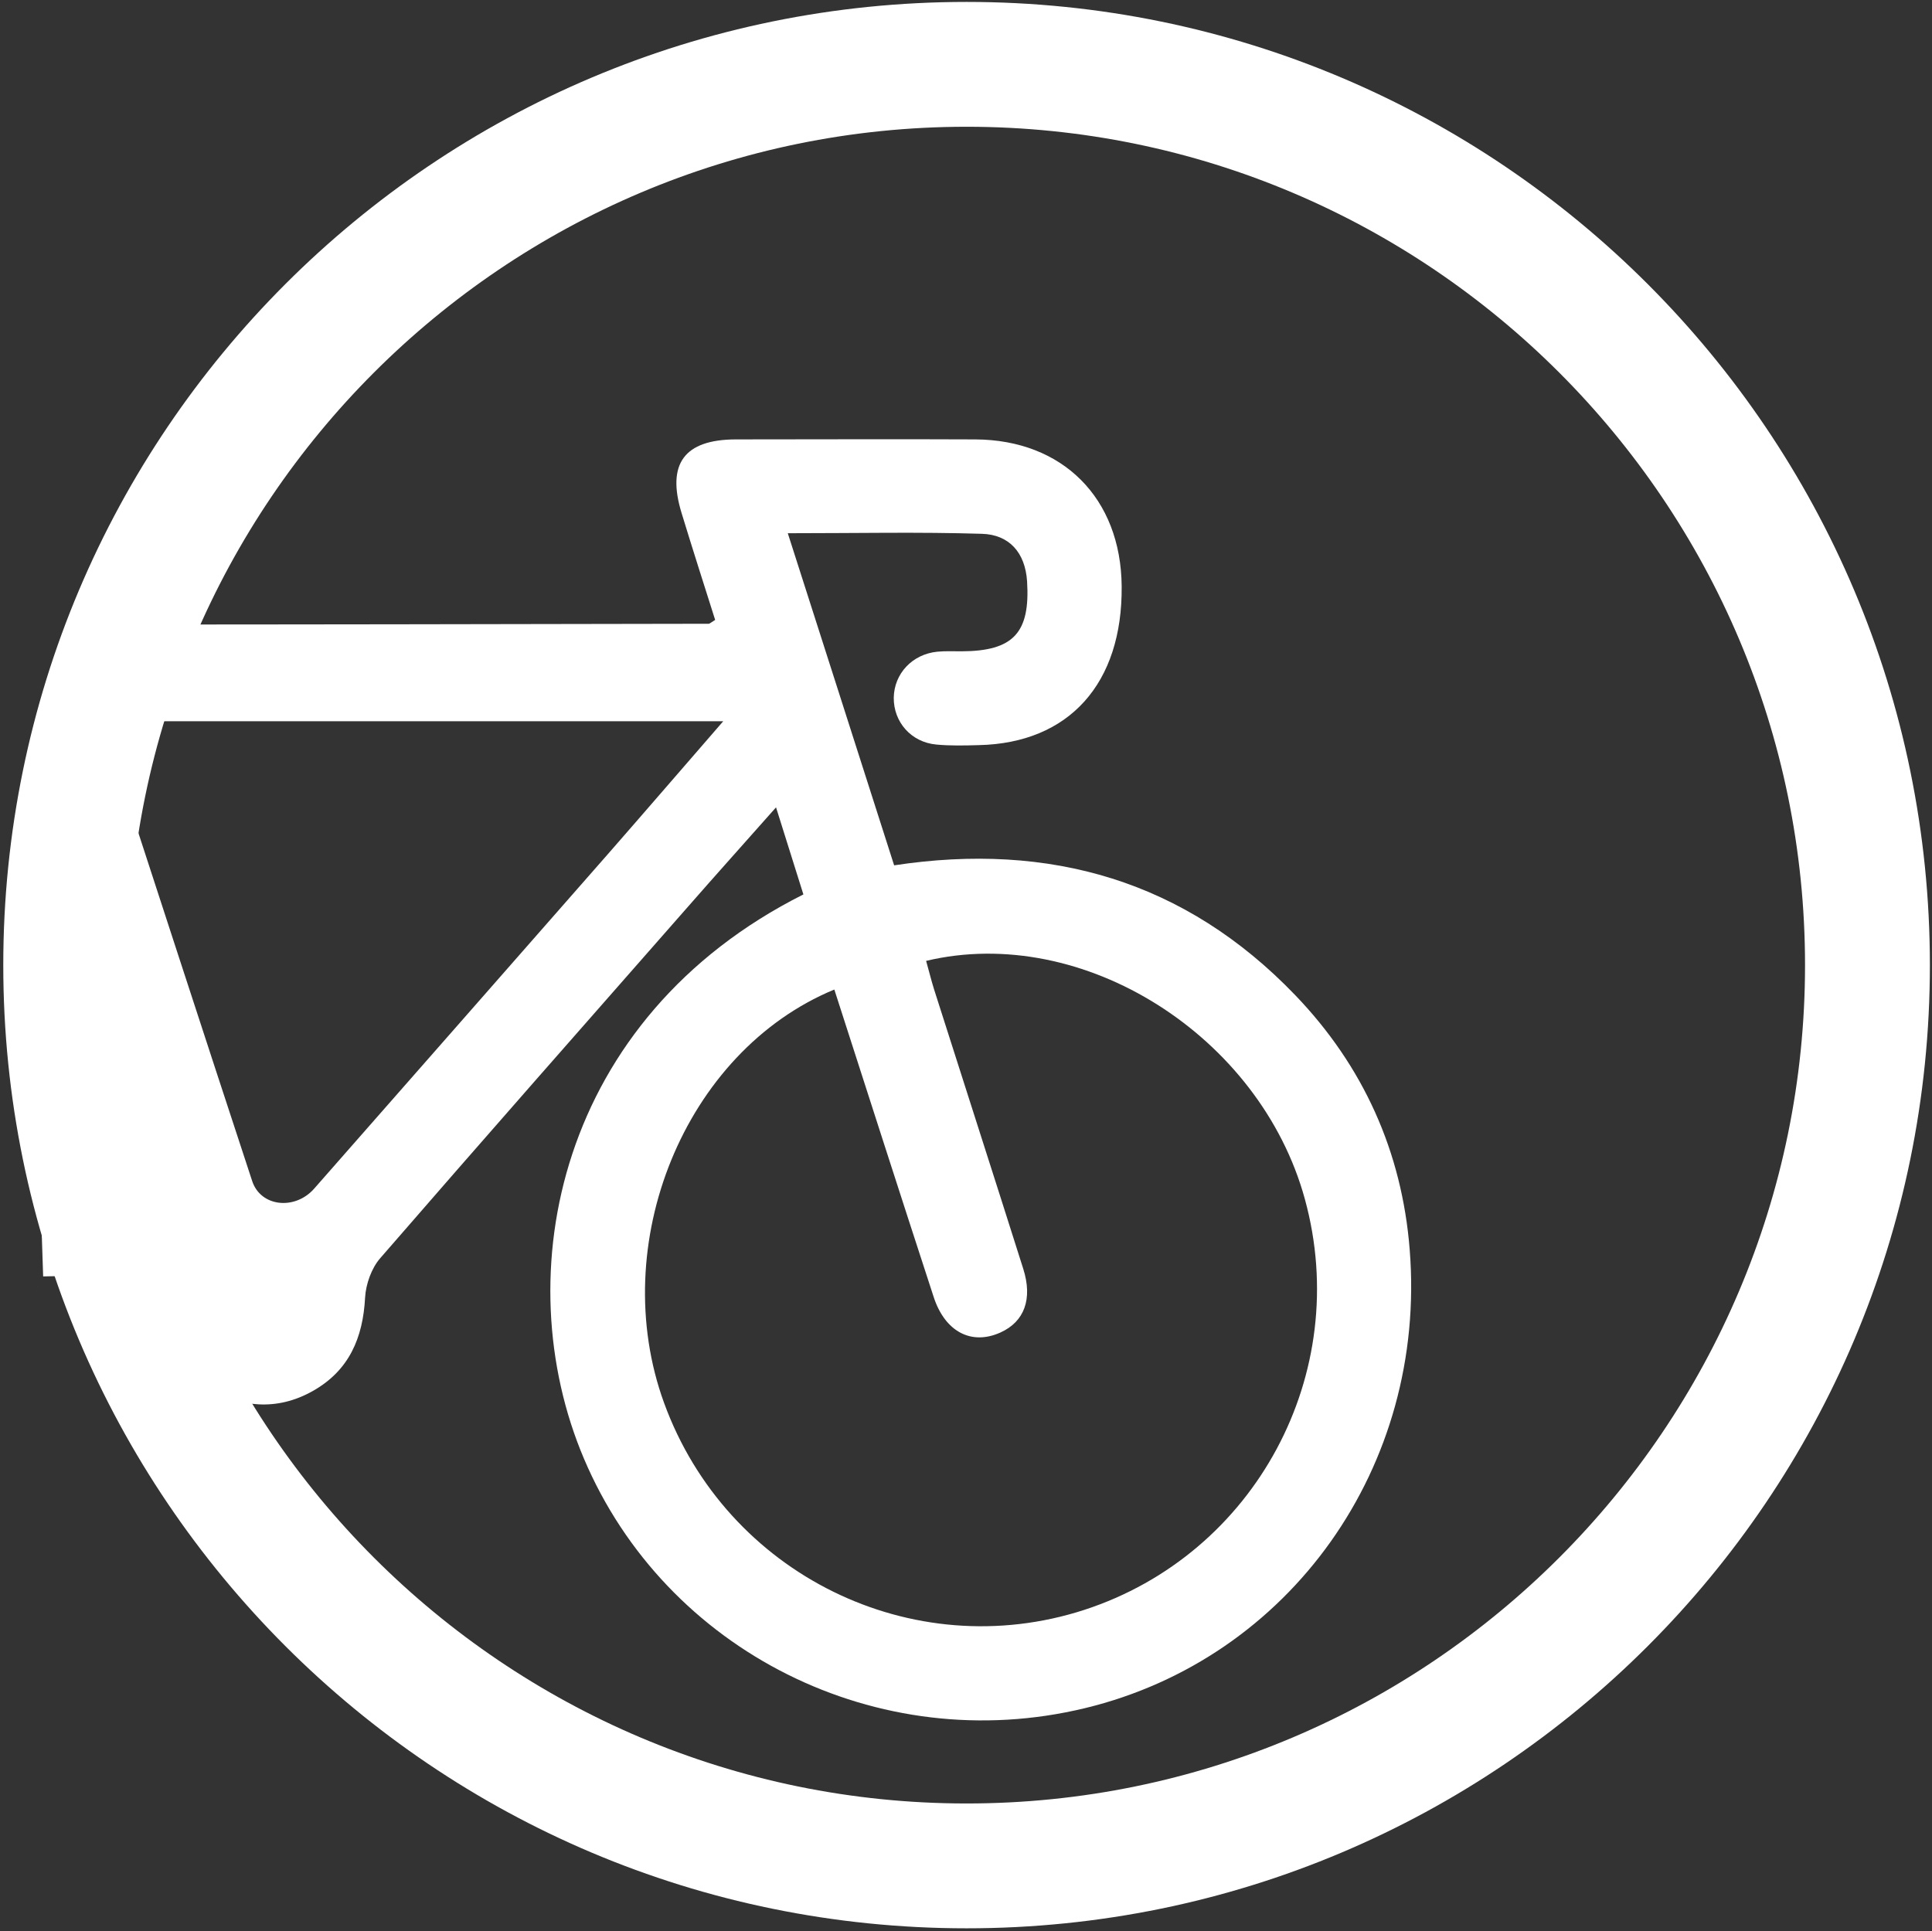
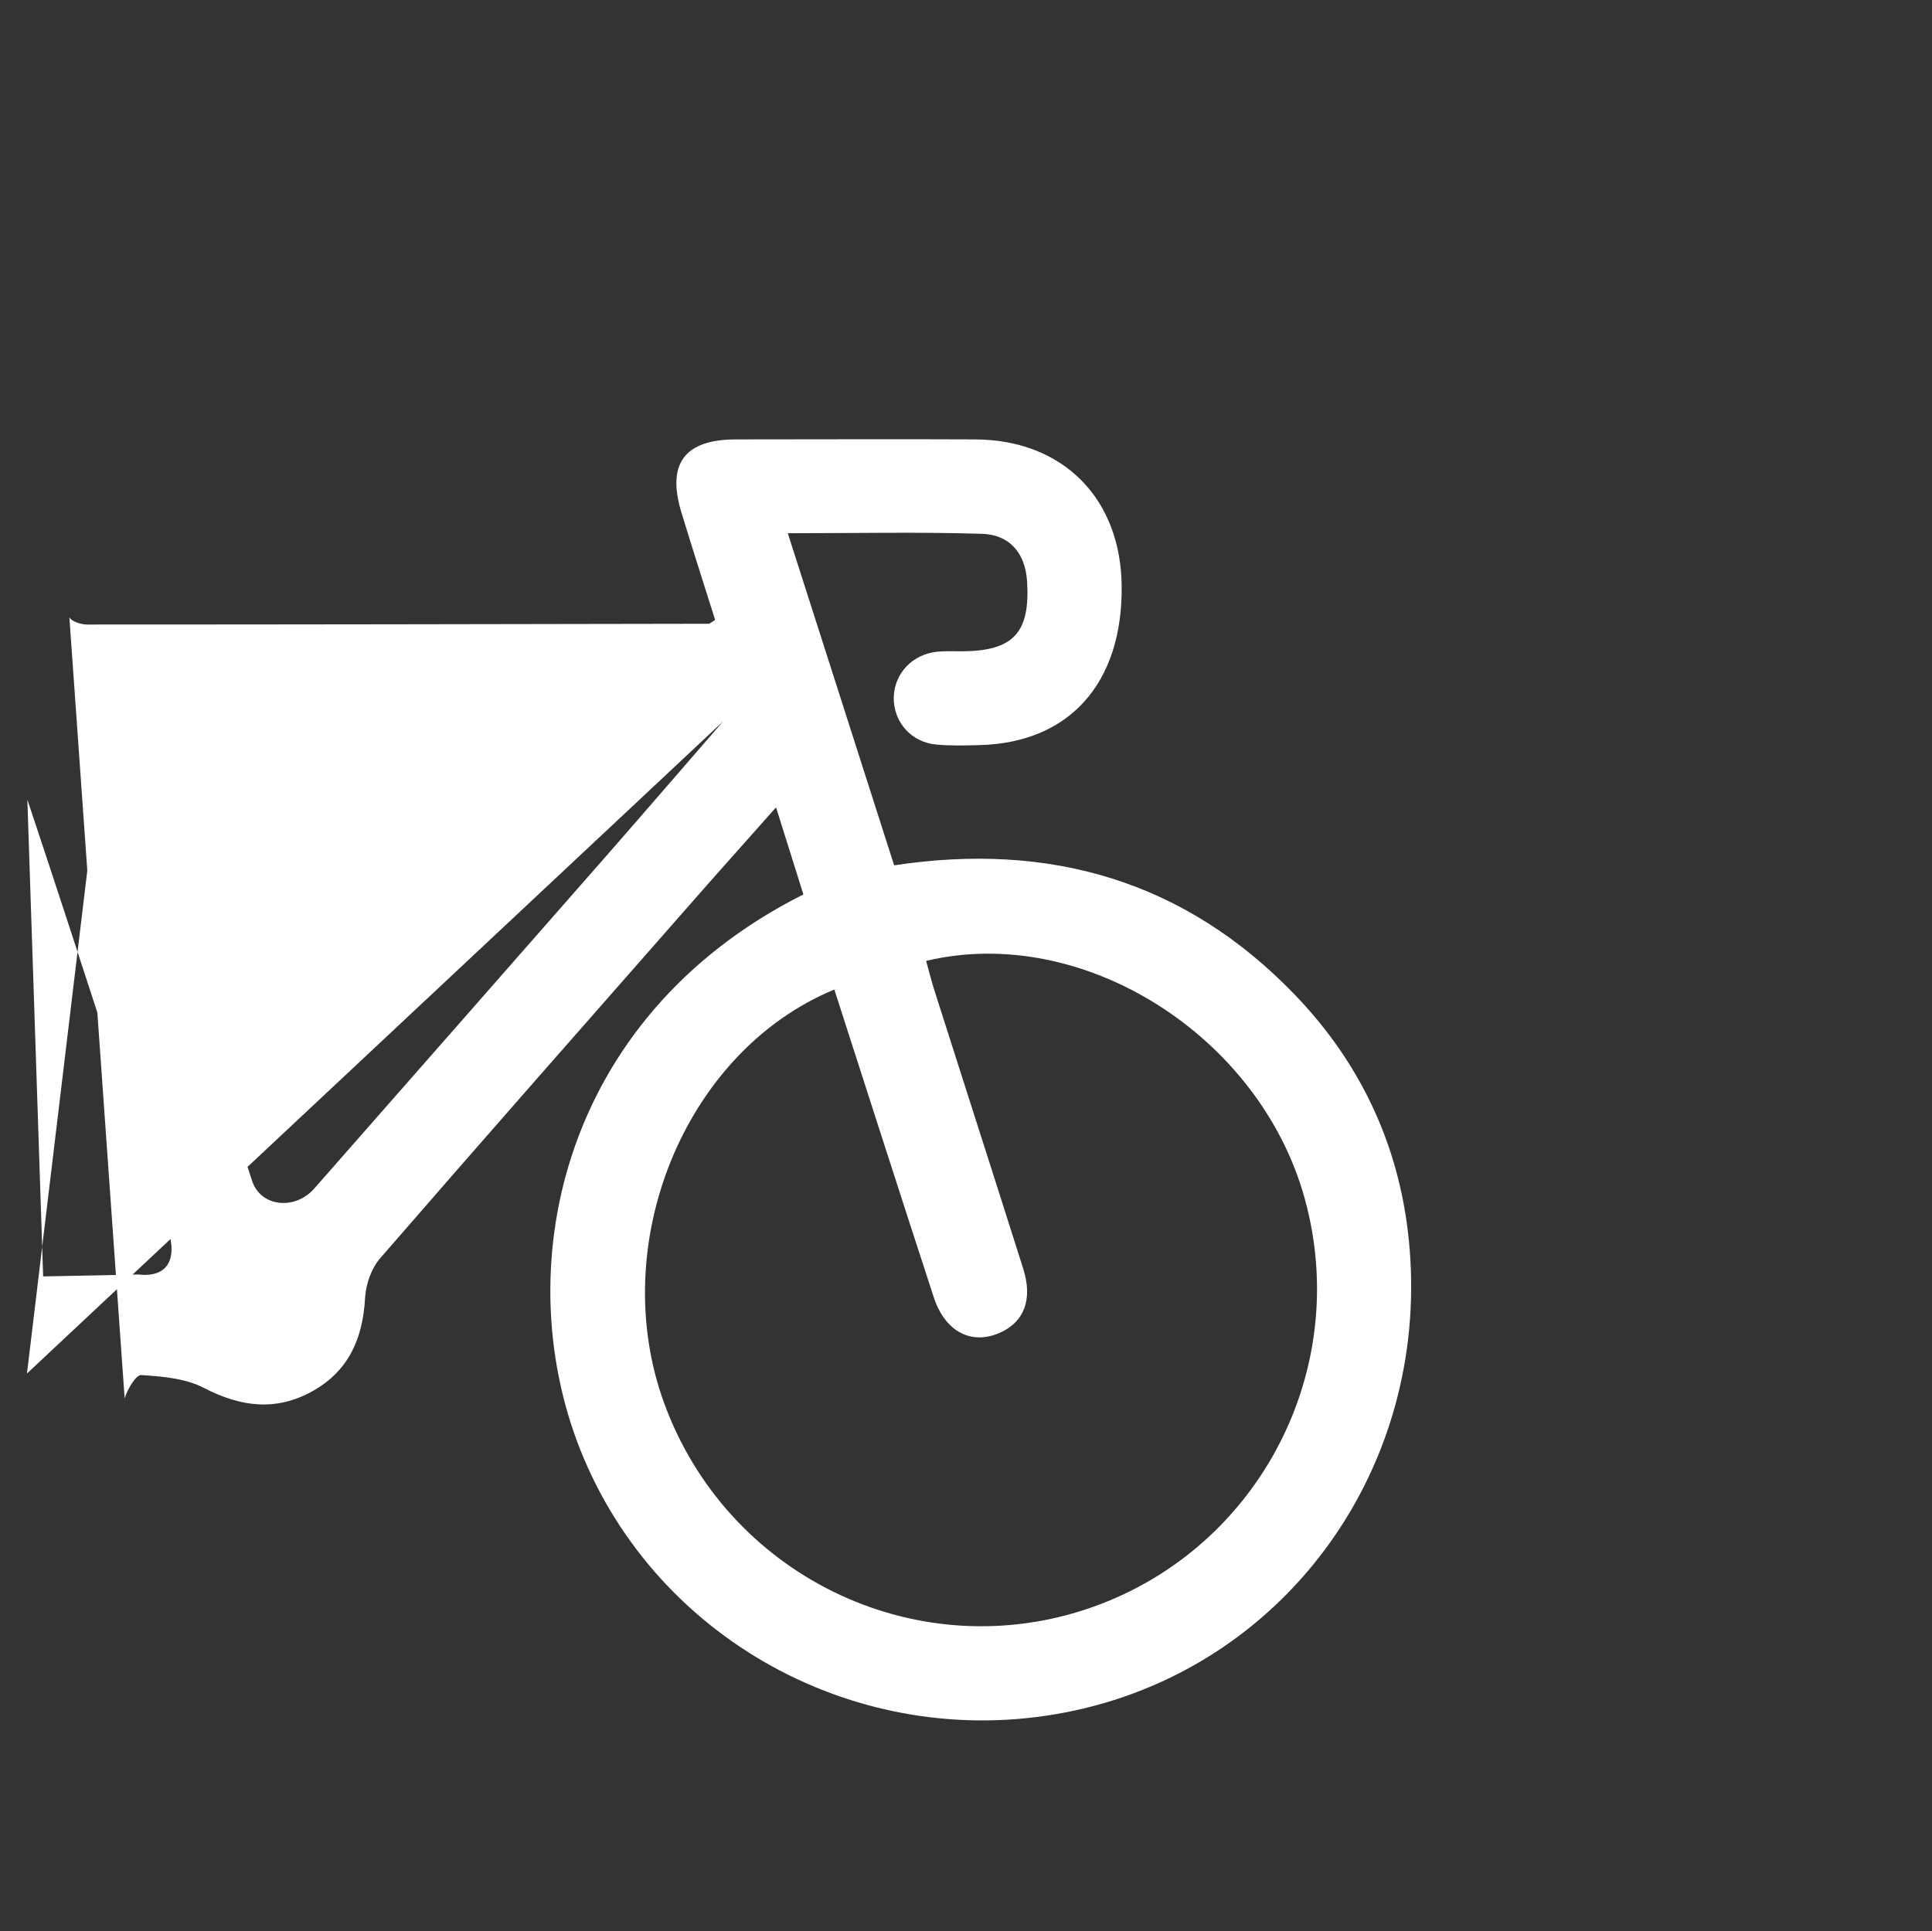
<svg xmlns="http://www.w3.org/2000/svg" id="Cycling" viewBox="0 0 100.28 100.24">
  <rect x="0" y="0" width="100.28" height="100.24" fill="#333333" stroke="none" />
  <defs>
    <style>      .cls-1 {        fill: #fff;        stroke-width: 0px;      }    </style>
  </defs>
-   <path class="cls-1" d="M50.17,6.58c24,0,43.52,19.52,43.52,43.52s-19.52,43.52-43.52,43.52S6.65,74.1,6.65,50.1,26.17,6.58,50.17,6.58M50.17.1C22.55.1.17,22.49.17,50.1s22.39,50,50,50,50-22.39,50-50S77.78.1,50.17.1h0Z" />
-   <path class="cls-1" d="M3.6,32.03c.08.22.6.39.92.39,10.76,0,21.51-.02,32.27-.04.04,0,.09-.05.33-.2-.57-1.8-1.17-3.67-1.74-5.54-.79-2.57.14-3.82,2.8-3.83,4.15,0,8.29-.02,12.44,0,4.54.02,7.56,3.05,7.6,7.62.05,5.05-2.73,8.15-7.42,8.25-.73.02-1.47.04-2.2-.03-1.31-.12-2.22-1.17-2.21-2.43.02-1.25.96-2.26,2.26-2.39.42-.04.84-.02,1.26-.02,2.69-.01,3.57-.96,3.4-3.64-.1-1.49-.93-2.42-2.35-2.46-3.25-.1-6.5-.03-10.07-.03,1.87,5.82,3.67,11.47,5.52,17.24,8.08-1.23,15.11.8,20.81,6.73,3.54,3.68,5.55,8.14,5.95,13.22.9,11.26-6.22,21.23-16.85,23.8-10.75,2.6-21.77-2.95-26.01-12.95-4.06-9.56-1.34-22.89,11.39-29.29-.44-1.41-.89-2.84-1.42-4.52-1.63,1.84-3.12,3.5-4.59,5.18-5.33,6.07-10.67,12.13-15.96,18.23-.45.52-.74,1.34-.78,2.04-.11,2.09-.83,3.78-2.7,4.84-1.91,1.08-3.76.84-5.68-.16-.95-.49-2.15-.59-3.24-.66-.27-.02-.72.74-.86,1.21M43.3,51.37c-7.78,3.22-11.83,13.23-8.83,21.46,3.24,8.89,12.88,13.64,21.81,10.74,8.88-2.89,13.93-12.28,11.45-21.32-2.32-8.48-11.52-14.31-19.66-12.37.14.49.26.99.41,1.47,1.54,4.84,3.1,9.67,4.63,14.51.5,1.57.06,2.75-1.18,3.31-1.5.68-2.88-.03-3.47-1.85-1.72-5.27-3.41-10.54-5.15-15.94ZM1.4,71.3,5.46,37.45c.01.29-.01.45.03.59,2.53,7.76,5.05,15.52,7.6,23.27.44,1.34,2.22,1.53,3.22.39,5.08-5.79,10.17-11.57,15.24-17.36,1.95-2.23,3.88-4.47,5.99-6.9H5.46ZM2.24,66.26,7.17,66.16c1.49.17,2.07-.74,1.54-2.38-1.76-5.42-3.53-10.83-5.3-16.25-.62-1.9-1.25-3.8-1.99-6.02" />
+   <path class="cls-1" d="M3.6,32.03c.08.22.6.39.92.39,10.76,0,21.51-.02,32.27-.04.04,0,.09-.05.33-.2-.57-1.8-1.17-3.67-1.74-5.54-.79-2.57.14-3.82,2.8-3.83,4.15,0,8.29-.02,12.44,0,4.54.02,7.56,3.05,7.6,7.62.05,5.05-2.73,8.15-7.42,8.25-.73.02-1.47.04-2.2-.03-1.31-.12-2.22-1.17-2.21-2.43.02-1.25.96-2.26,2.26-2.39.42-.04.84-.02,1.26-.02,2.69-.01,3.57-.96,3.4-3.64-.1-1.49-.93-2.42-2.35-2.46-3.25-.1-6.5-.03-10.07-.03,1.87,5.82,3.67,11.47,5.52,17.24,8.08-1.23,15.11.8,20.81,6.73,3.54,3.68,5.55,8.14,5.95,13.22.9,11.26-6.22,21.23-16.85,23.8-10.75,2.6-21.77-2.95-26.01-12.95-4.06-9.56-1.34-22.89,11.39-29.29-.44-1.41-.89-2.84-1.42-4.52-1.63,1.84-3.12,3.5-4.59,5.18-5.33,6.07-10.67,12.13-15.96,18.23-.45.52-.74,1.34-.78,2.04-.11,2.09-.83,3.78-2.7,4.84-1.91,1.08-3.76.84-5.68-.16-.95-.49-2.15-.59-3.24-.66-.27-.02-.72.74-.86,1.21M43.3,51.37c-7.78,3.22-11.83,13.23-8.83,21.46,3.24,8.89,12.88,13.64,21.81,10.74,8.88-2.89,13.93-12.28,11.45-21.32-2.32-8.48-11.52-14.31-19.66-12.37.14.49.26.99.41,1.47,1.54,4.84,3.1,9.67,4.63,14.51.5,1.57.06,2.75-1.18,3.31-1.5.68-2.88-.03-3.47-1.85-1.72-5.27-3.41-10.54-5.15-15.94ZM1.4,71.3,5.46,37.45c.01.29-.01.45.03.59,2.53,7.76,5.05,15.52,7.6,23.27.44,1.34,2.22,1.53,3.22.39,5.08-5.79,10.17-11.57,15.24-17.36,1.95-2.23,3.88-4.47,5.99-6.9ZM2.24,66.26,7.17,66.16c1.49.17,2.07-.74,1.54-2.38-1.76-5.42-3.53-10.83-5.3-16.25-.62-1.9-1.25-3.8-1.99-6.02" />
</svg>